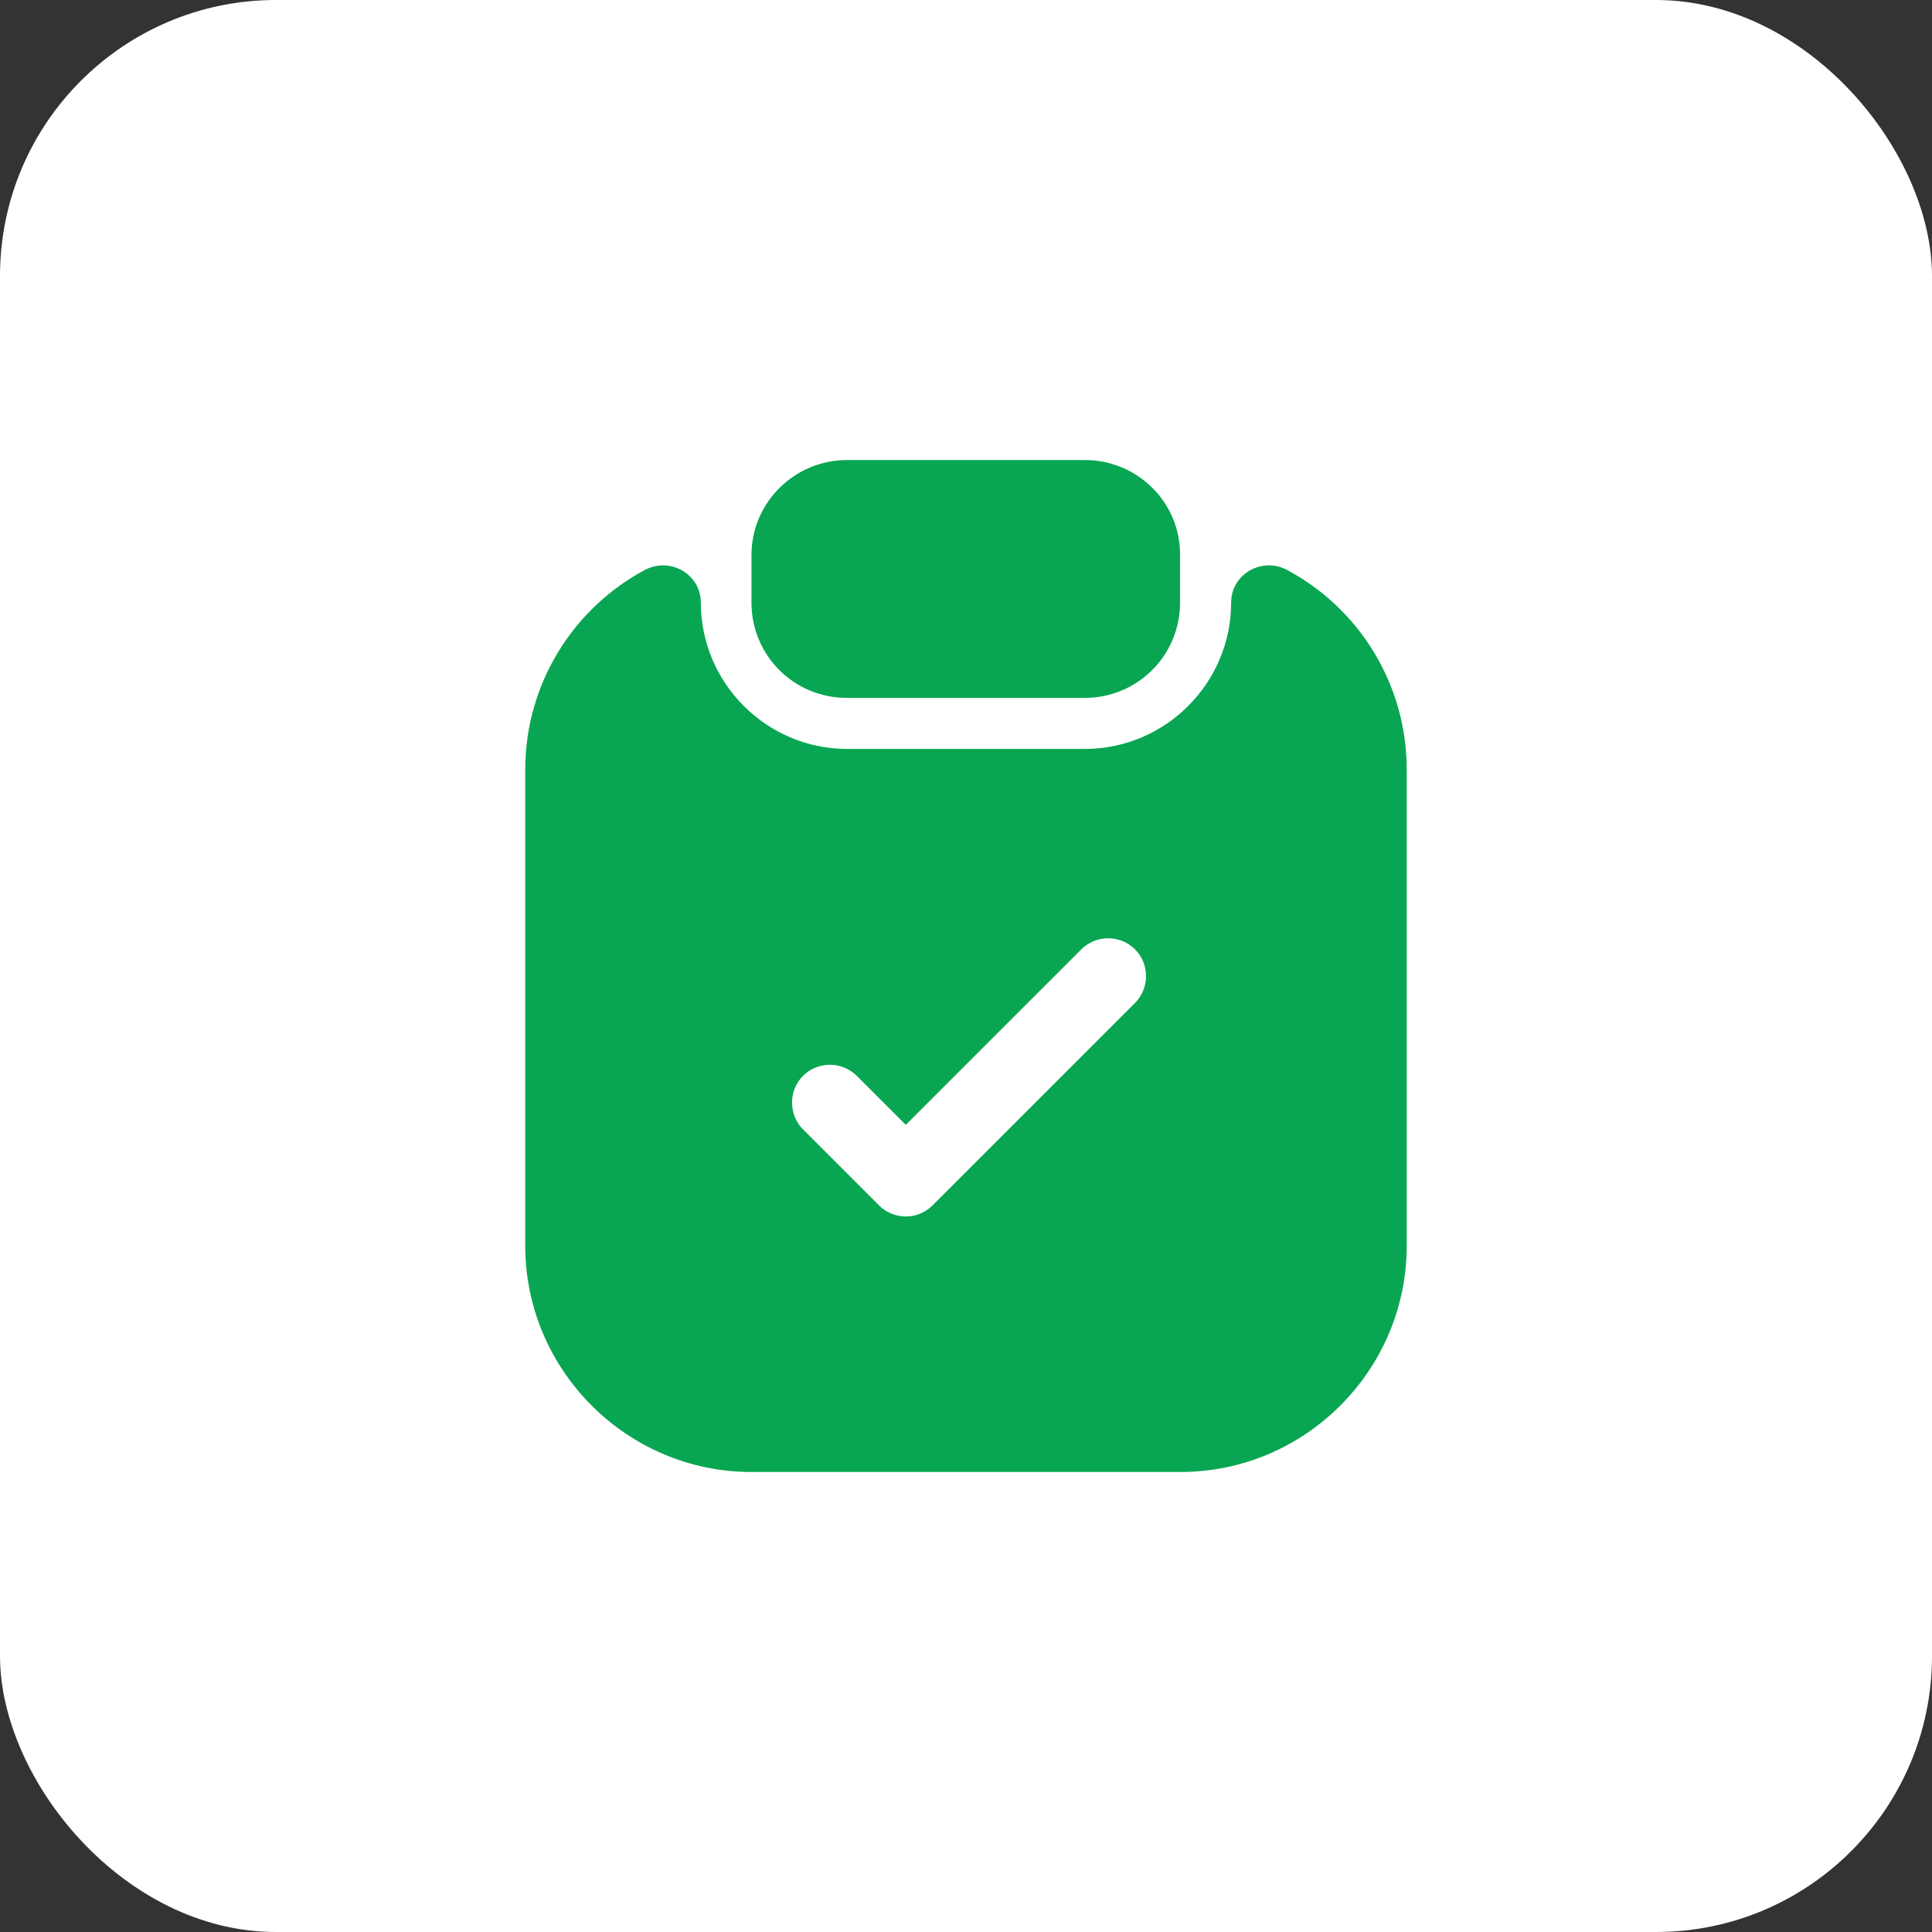
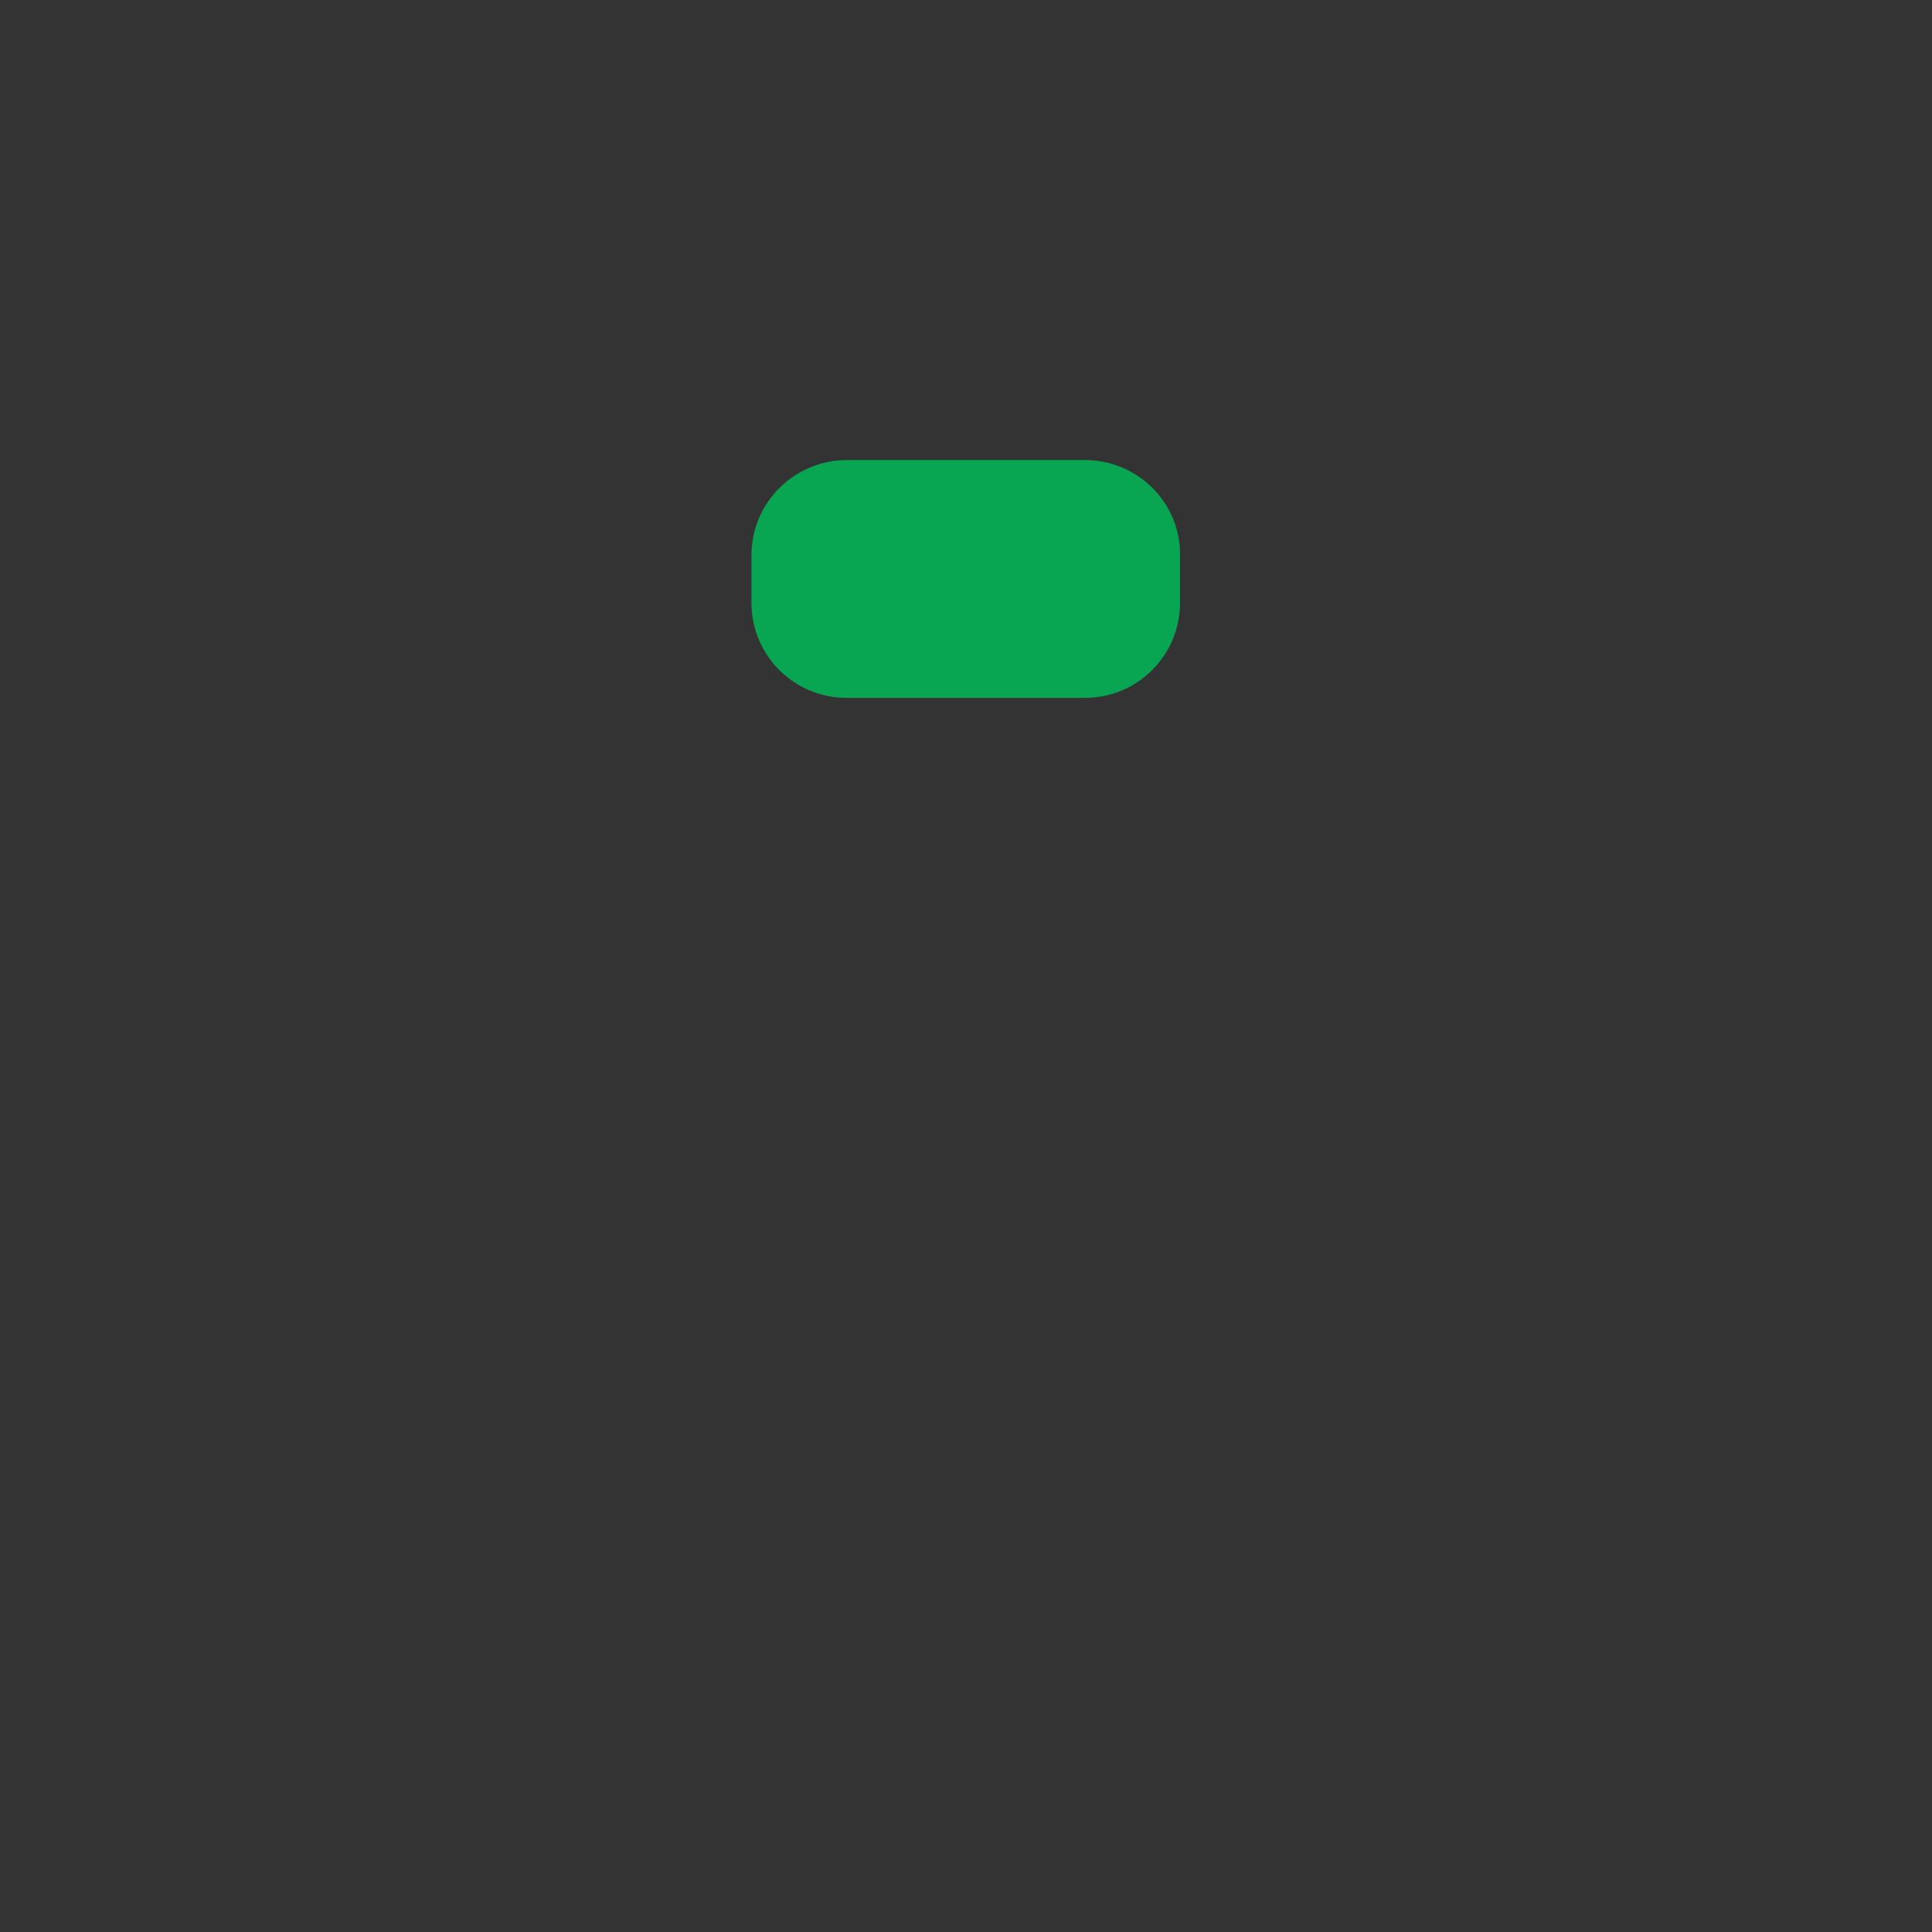
<svg xmlns="http://www.w3.org/2000/svg" width="70" height="70" viewBox="0 0 70 70" fill="none">
  <rect x="0" y="0" width="70" height="70" fill="#333333" stroke="none" />
-   <rect width="70" height="70" rx="10" fill="white" />
  <path d="M39.308 16.668H30.692C28.785 16.668 27.227 18.208 27.227 20.115V21.838C27.227 23.745 28.767 25.285 30.673 25.285H39.308C41.215 25.285 42.755 23.745 42.755 21.838V20.115C42.773 18.208 41.215 16.668 39.308 16.668Z" fill="#08A652" />
-   <path d="M44.606 21.836C44.606 24.751 42.223 27.135 39.308 27.135H30.691C27.776 27.135 25.393 24.751 25.393 21.836C25.393 20.81 24.293 20.168 23.376 20.645C20.791 22.02 19.031 24.751 19.031 27.886V45.138C19.031 49.648 22.716 53.333 27.226 53.333H42.773C47.283 53.333 50.968 49.648 50.968 45.138V27.886C50.968 24.751 49.208 22.02 46.623 20.645C45.706 20.168 44.606 20.81 44.606 21.836ZM41.123 36.338L33.79 43.671C33.515 43.946 33.166 44.075 32.818 44.075C32.47 44.075 32.121 43.946 31.846 43.671L29.096 40.921C28.565 40.39 28.565 39.51 29.096 38.978C29.628 38.446 30.508 38.446 31.04 38.978L32.818 40.756L39.18 34.395C39.711 33.863 40.591 33.863 41.123 34.395C41.655 34.926 41.655 35.806 41.123 36.338Z" fill="#08A652" />
</svg>